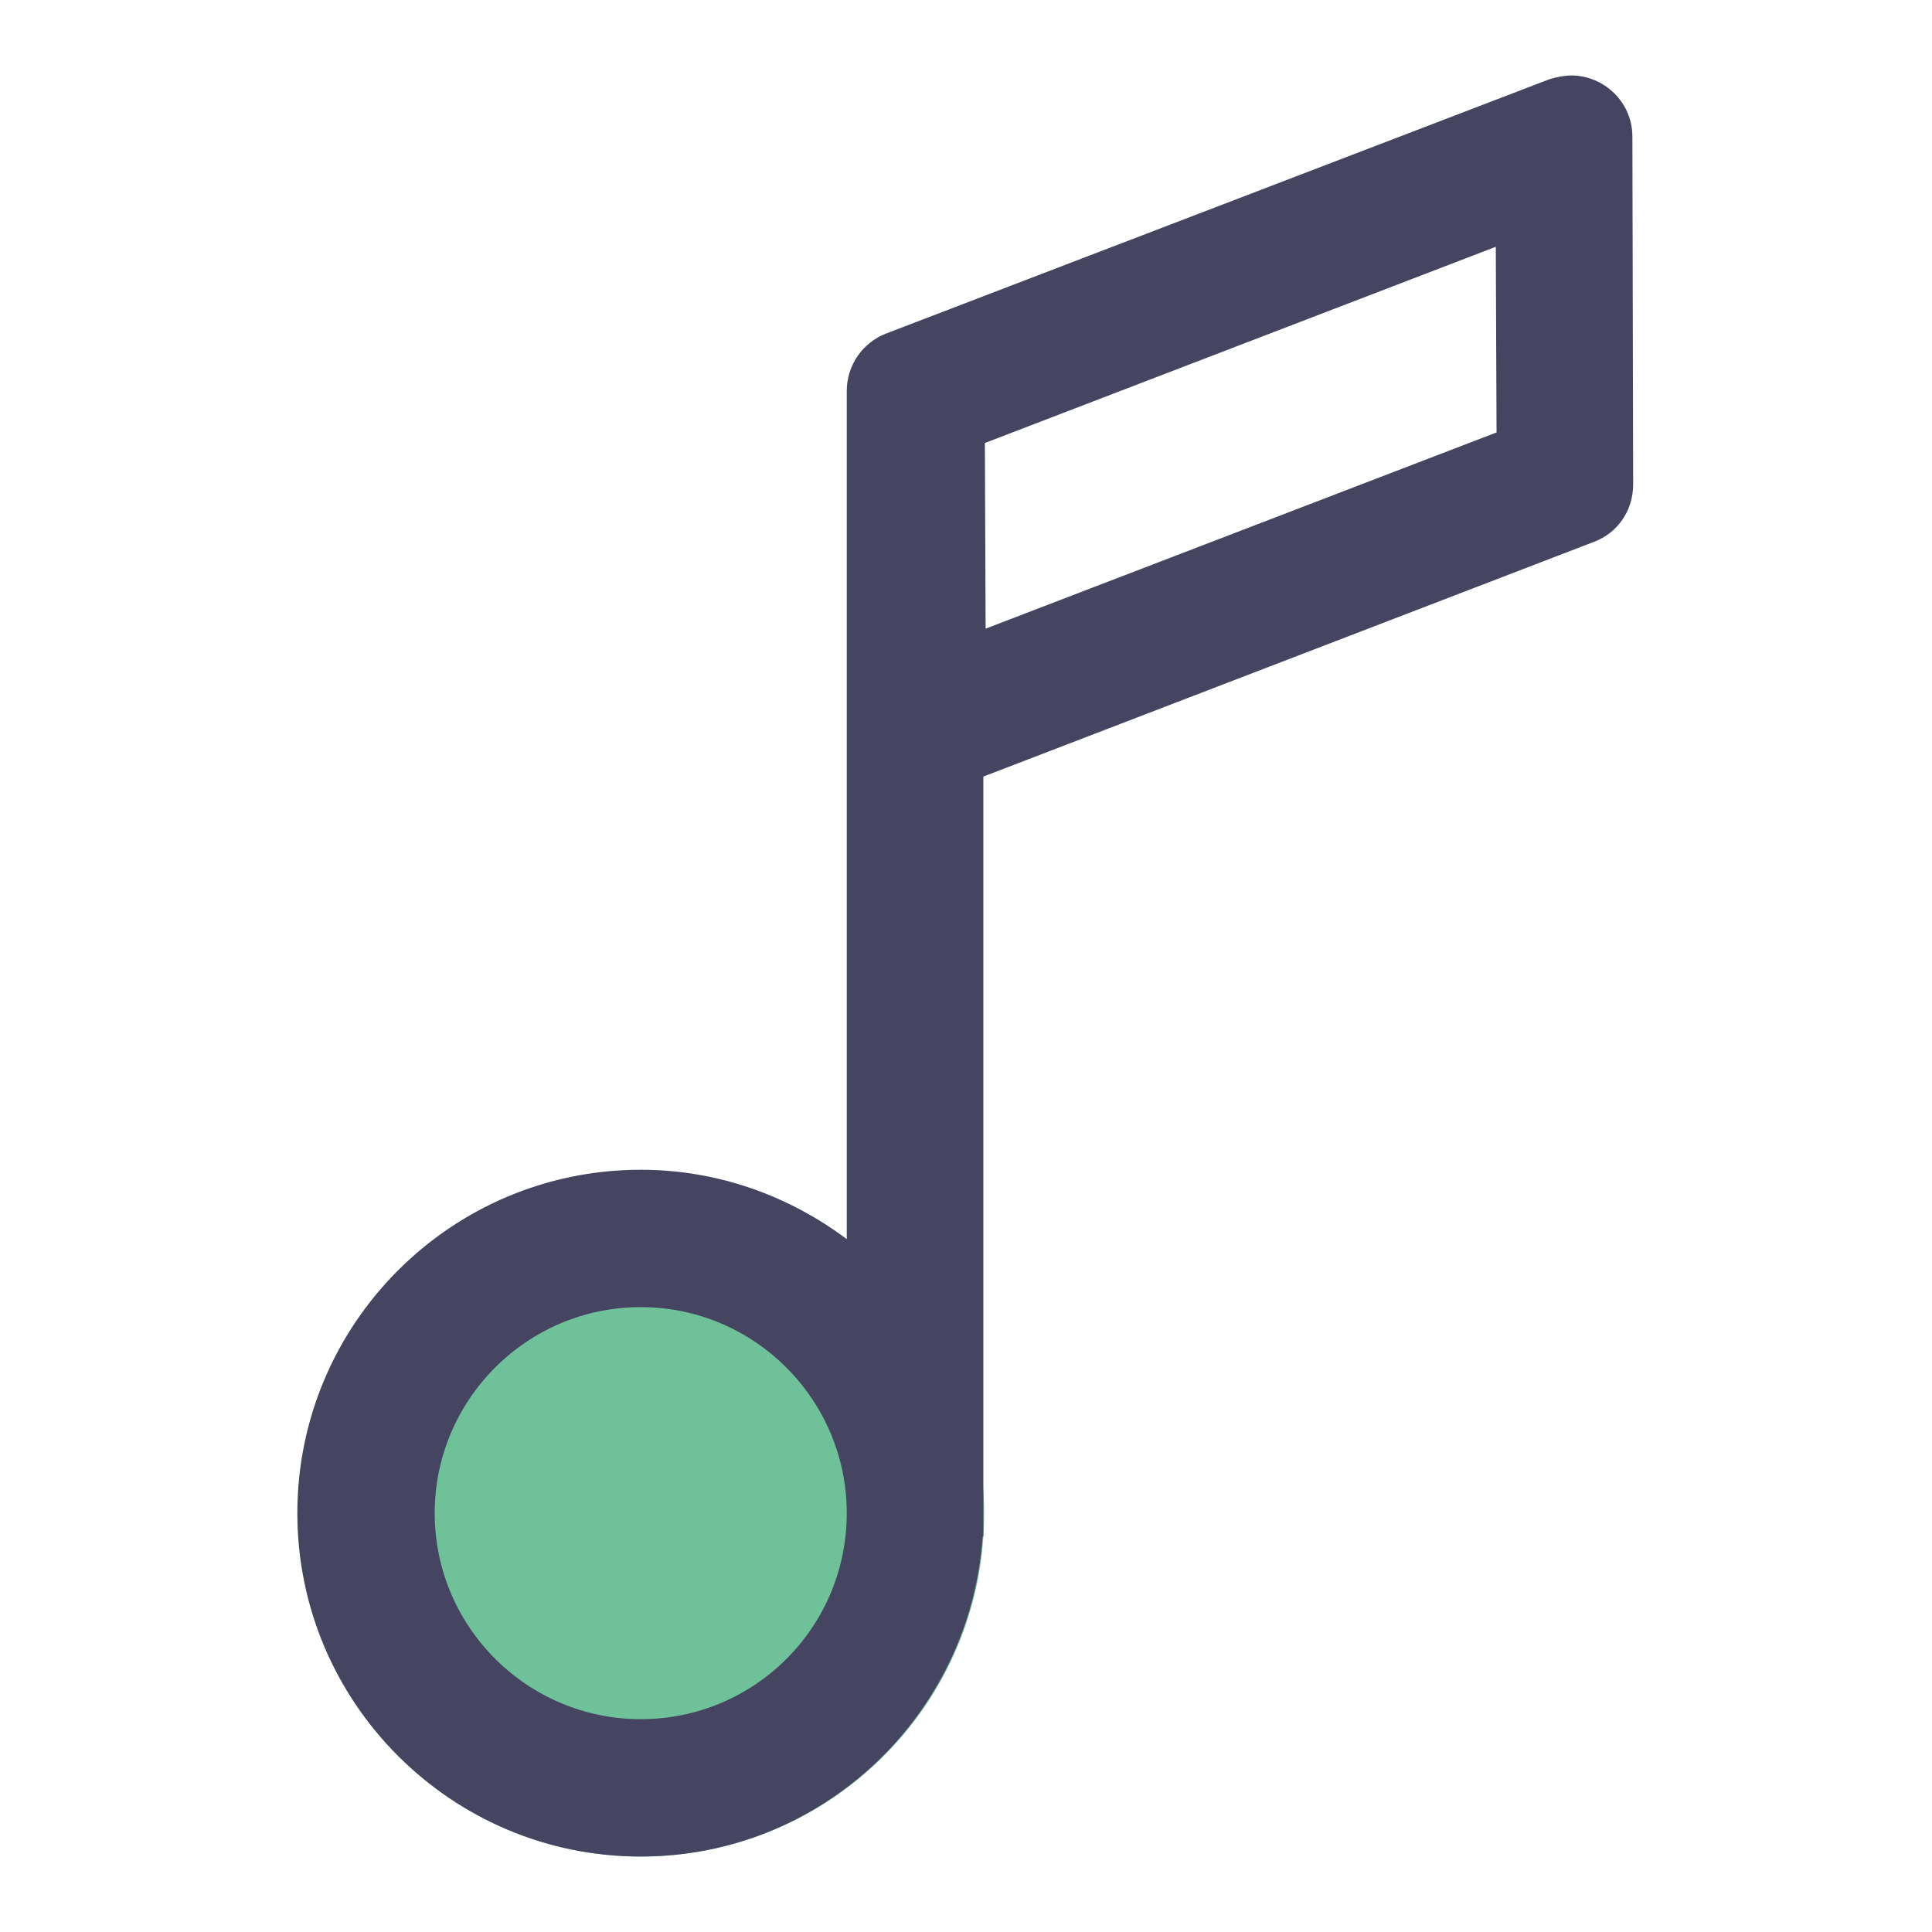
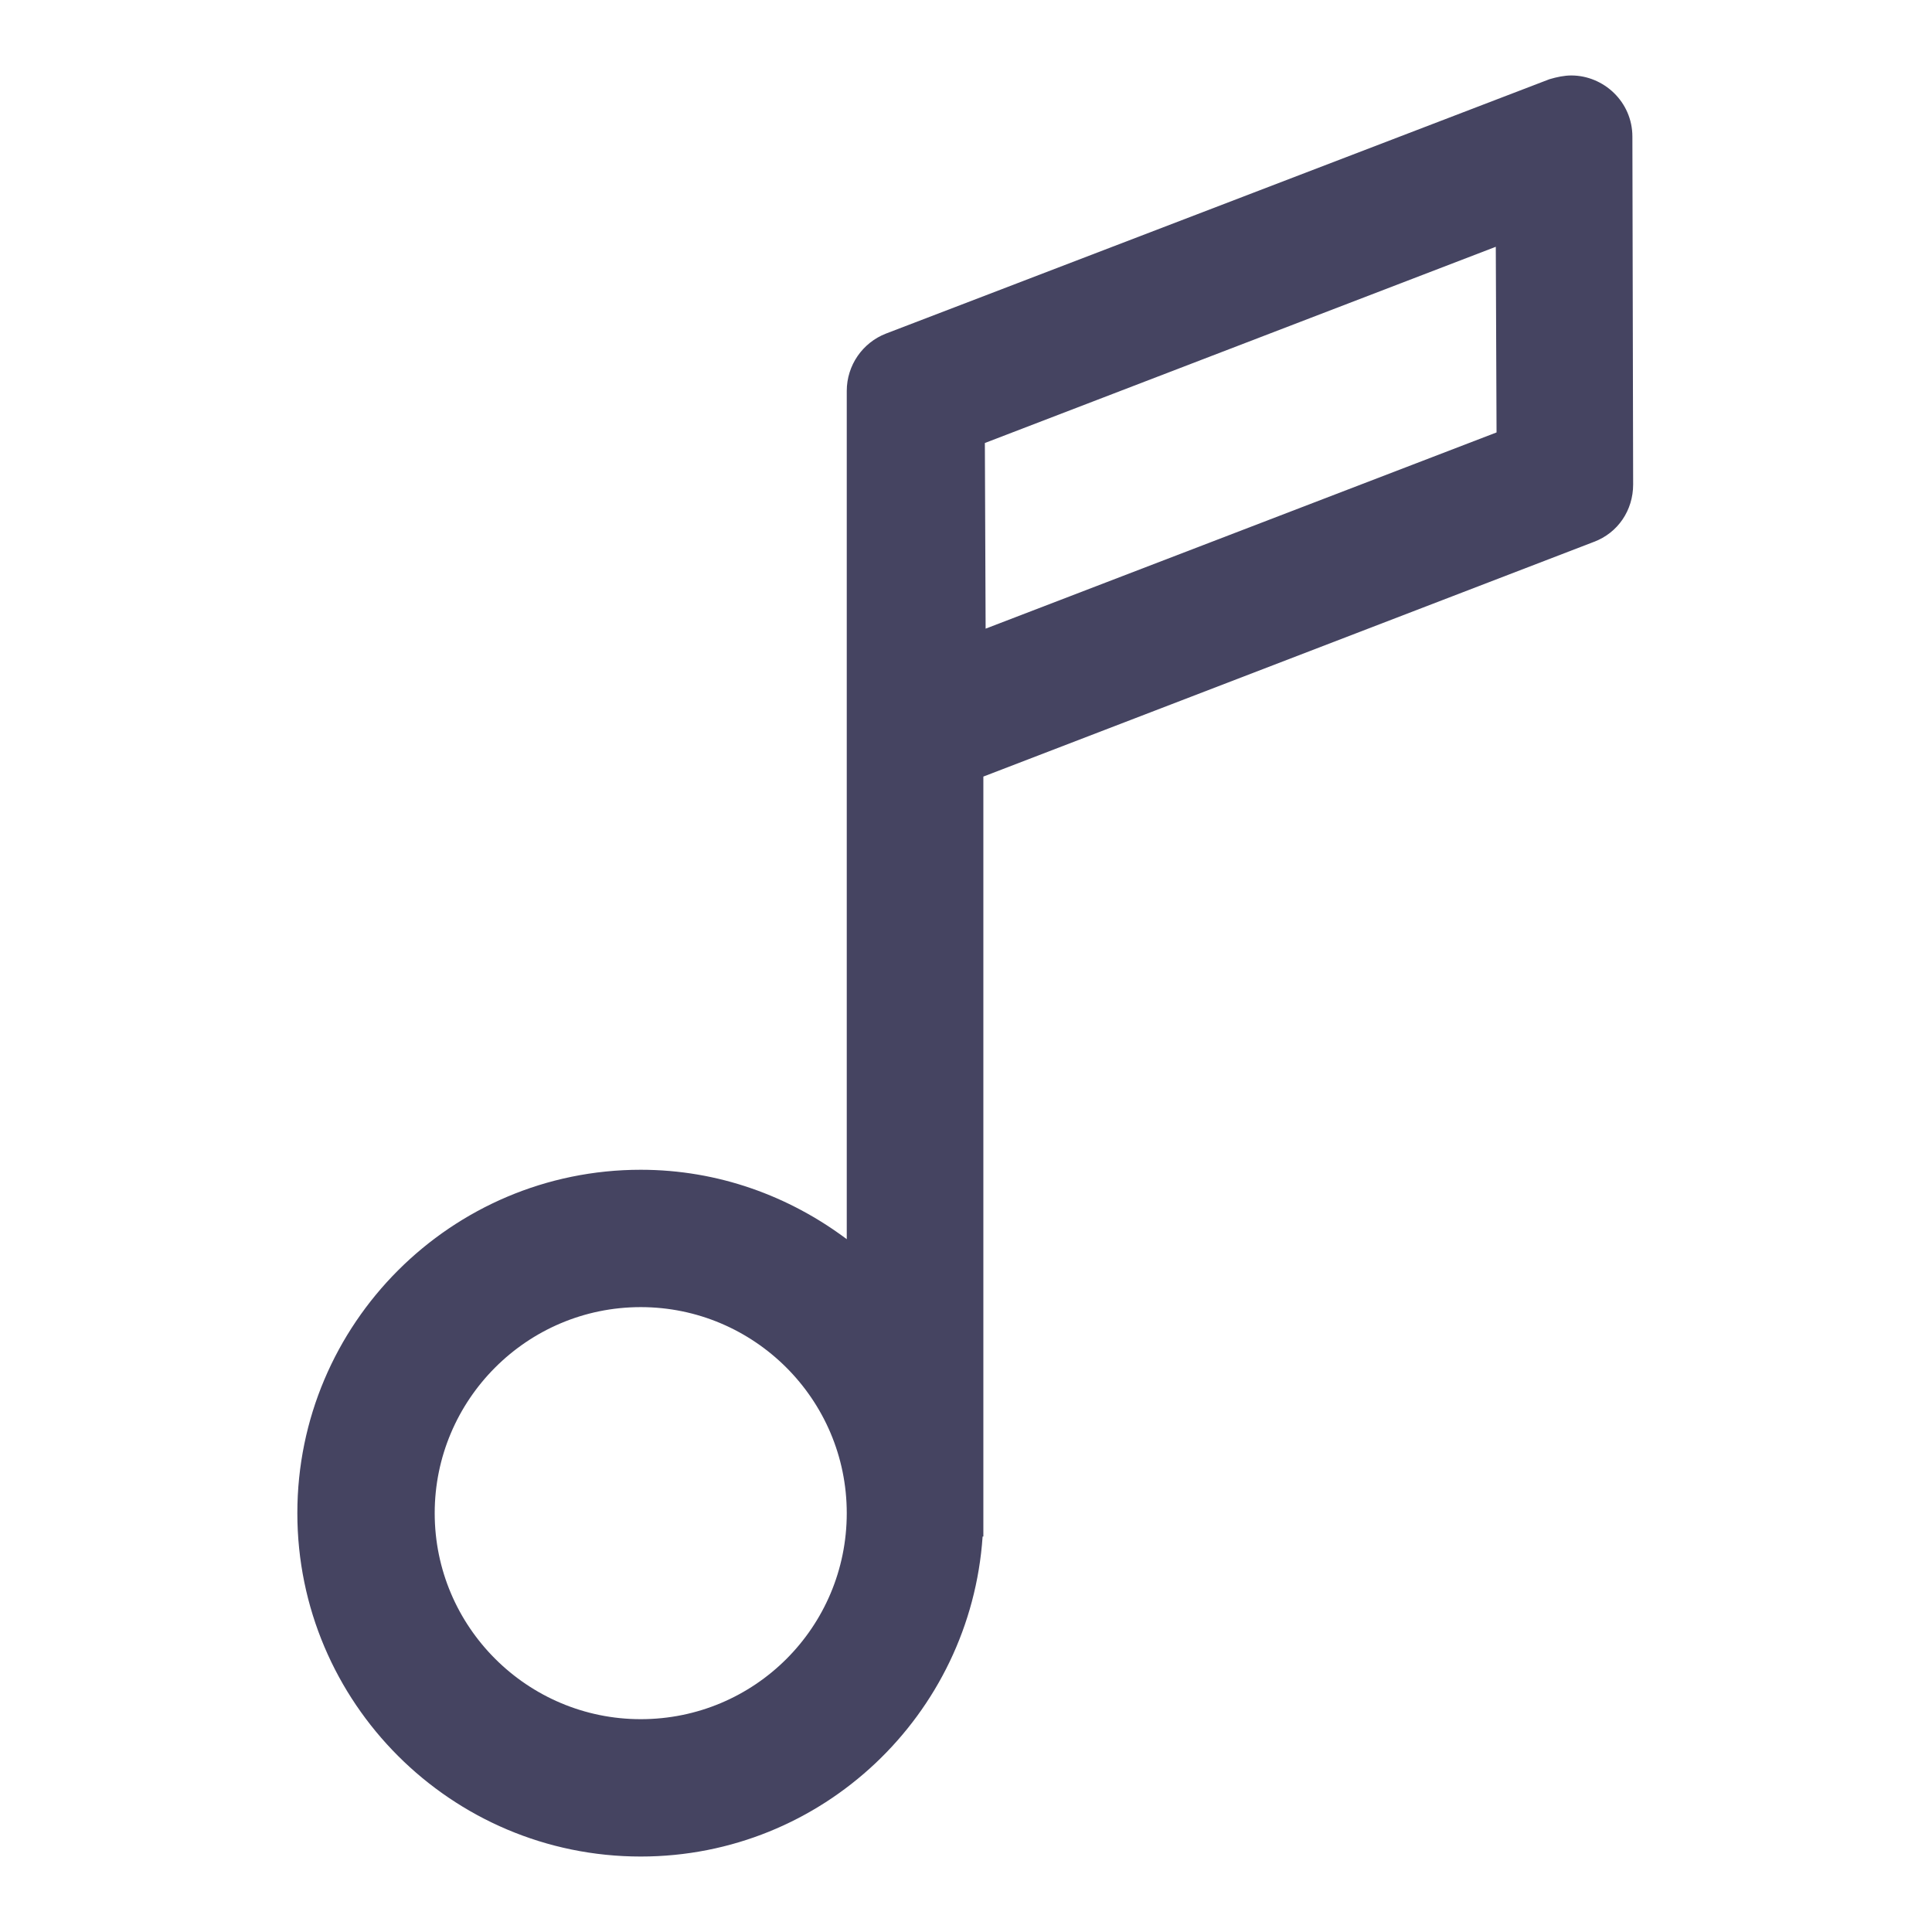
<svg xmlns="http://www.w3.org/2000/svg" version="1.1" x="0px" y="0px" viewBox="0 0 256 256" enable-background="new 0 0 256 256" xml:space="preserve">
  <g>
-     <path fill="#6ec199" d="M39.5,200.5c0,25.1,20.3,45.5,45.4,45.5c25.1,0,45.5-20.3,45.5-45.4c0,0,0,0,0,0 c0-25.1-20.4-45.5-45.5-45.5C59.8,155,39.5,175.4,39.5,200.5z" />
    <path fill="#454461" d="M216.3,18.1c0-4.6-3.8-8.1-8.1-8.1c-0.9,0-1.9,0.2-2.9,0.5l-87.9,33.7c-3.1,1.2-5.2,4.2-5.2,7.6V52h0v112.2 c-7.6-5.7-17-9.2-27.3-9.2c-25.1,0-45.5,20.4-45.5,45.5c0,25.1,20.4,45.5,45.5,45.5c24.1,0,43.7-18.8,45.3-42.4h0.1V102.9 l80.9-31.1c3.2-1.2,5.2-4.2,5.2-7.6L216.3,18.1L216.3,18.1z M84.9,227.8c-15,0-27.3-12.2-27.3-27.3c0-15,12.2-27.3,27.3-27.3 c15,0,27.3,12.2,27.3,27.3C112.2,215.6,100,227.8,84.9,227.8z M130.6,83.3l-0.1-24.6l67.7-26l0.1,24.6L130.6,83.3z" />
  </g>
</svg>